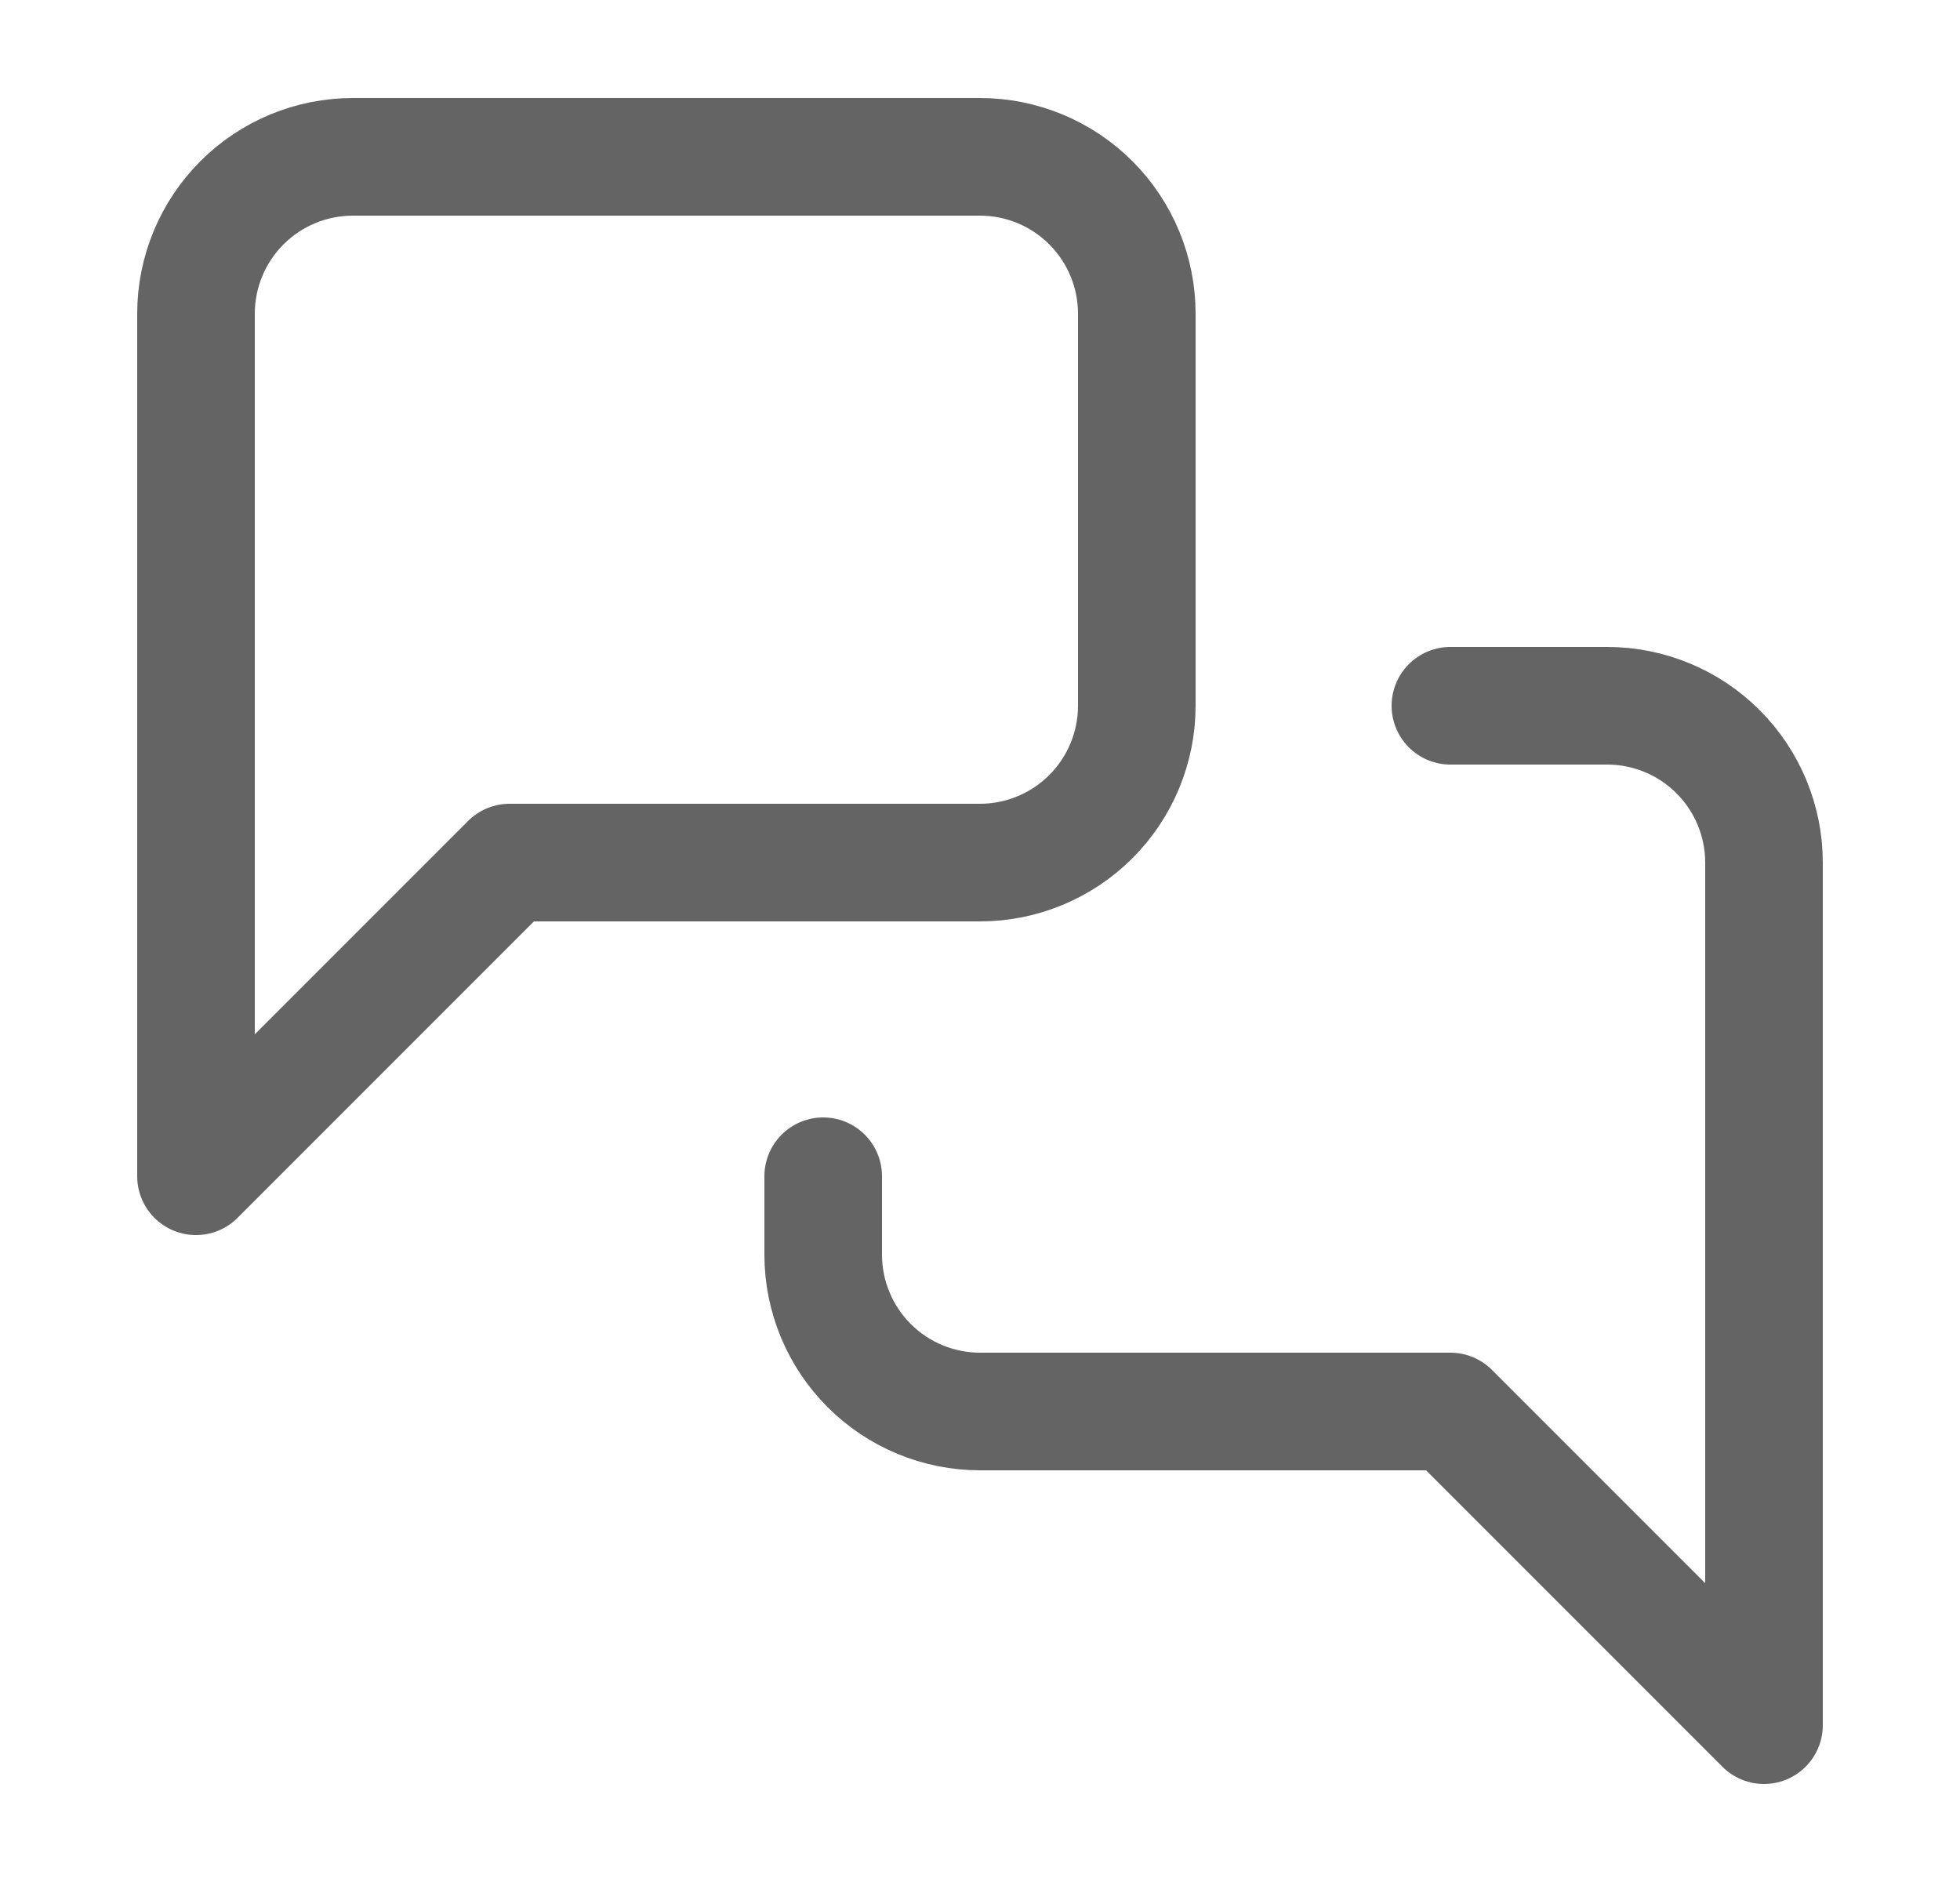
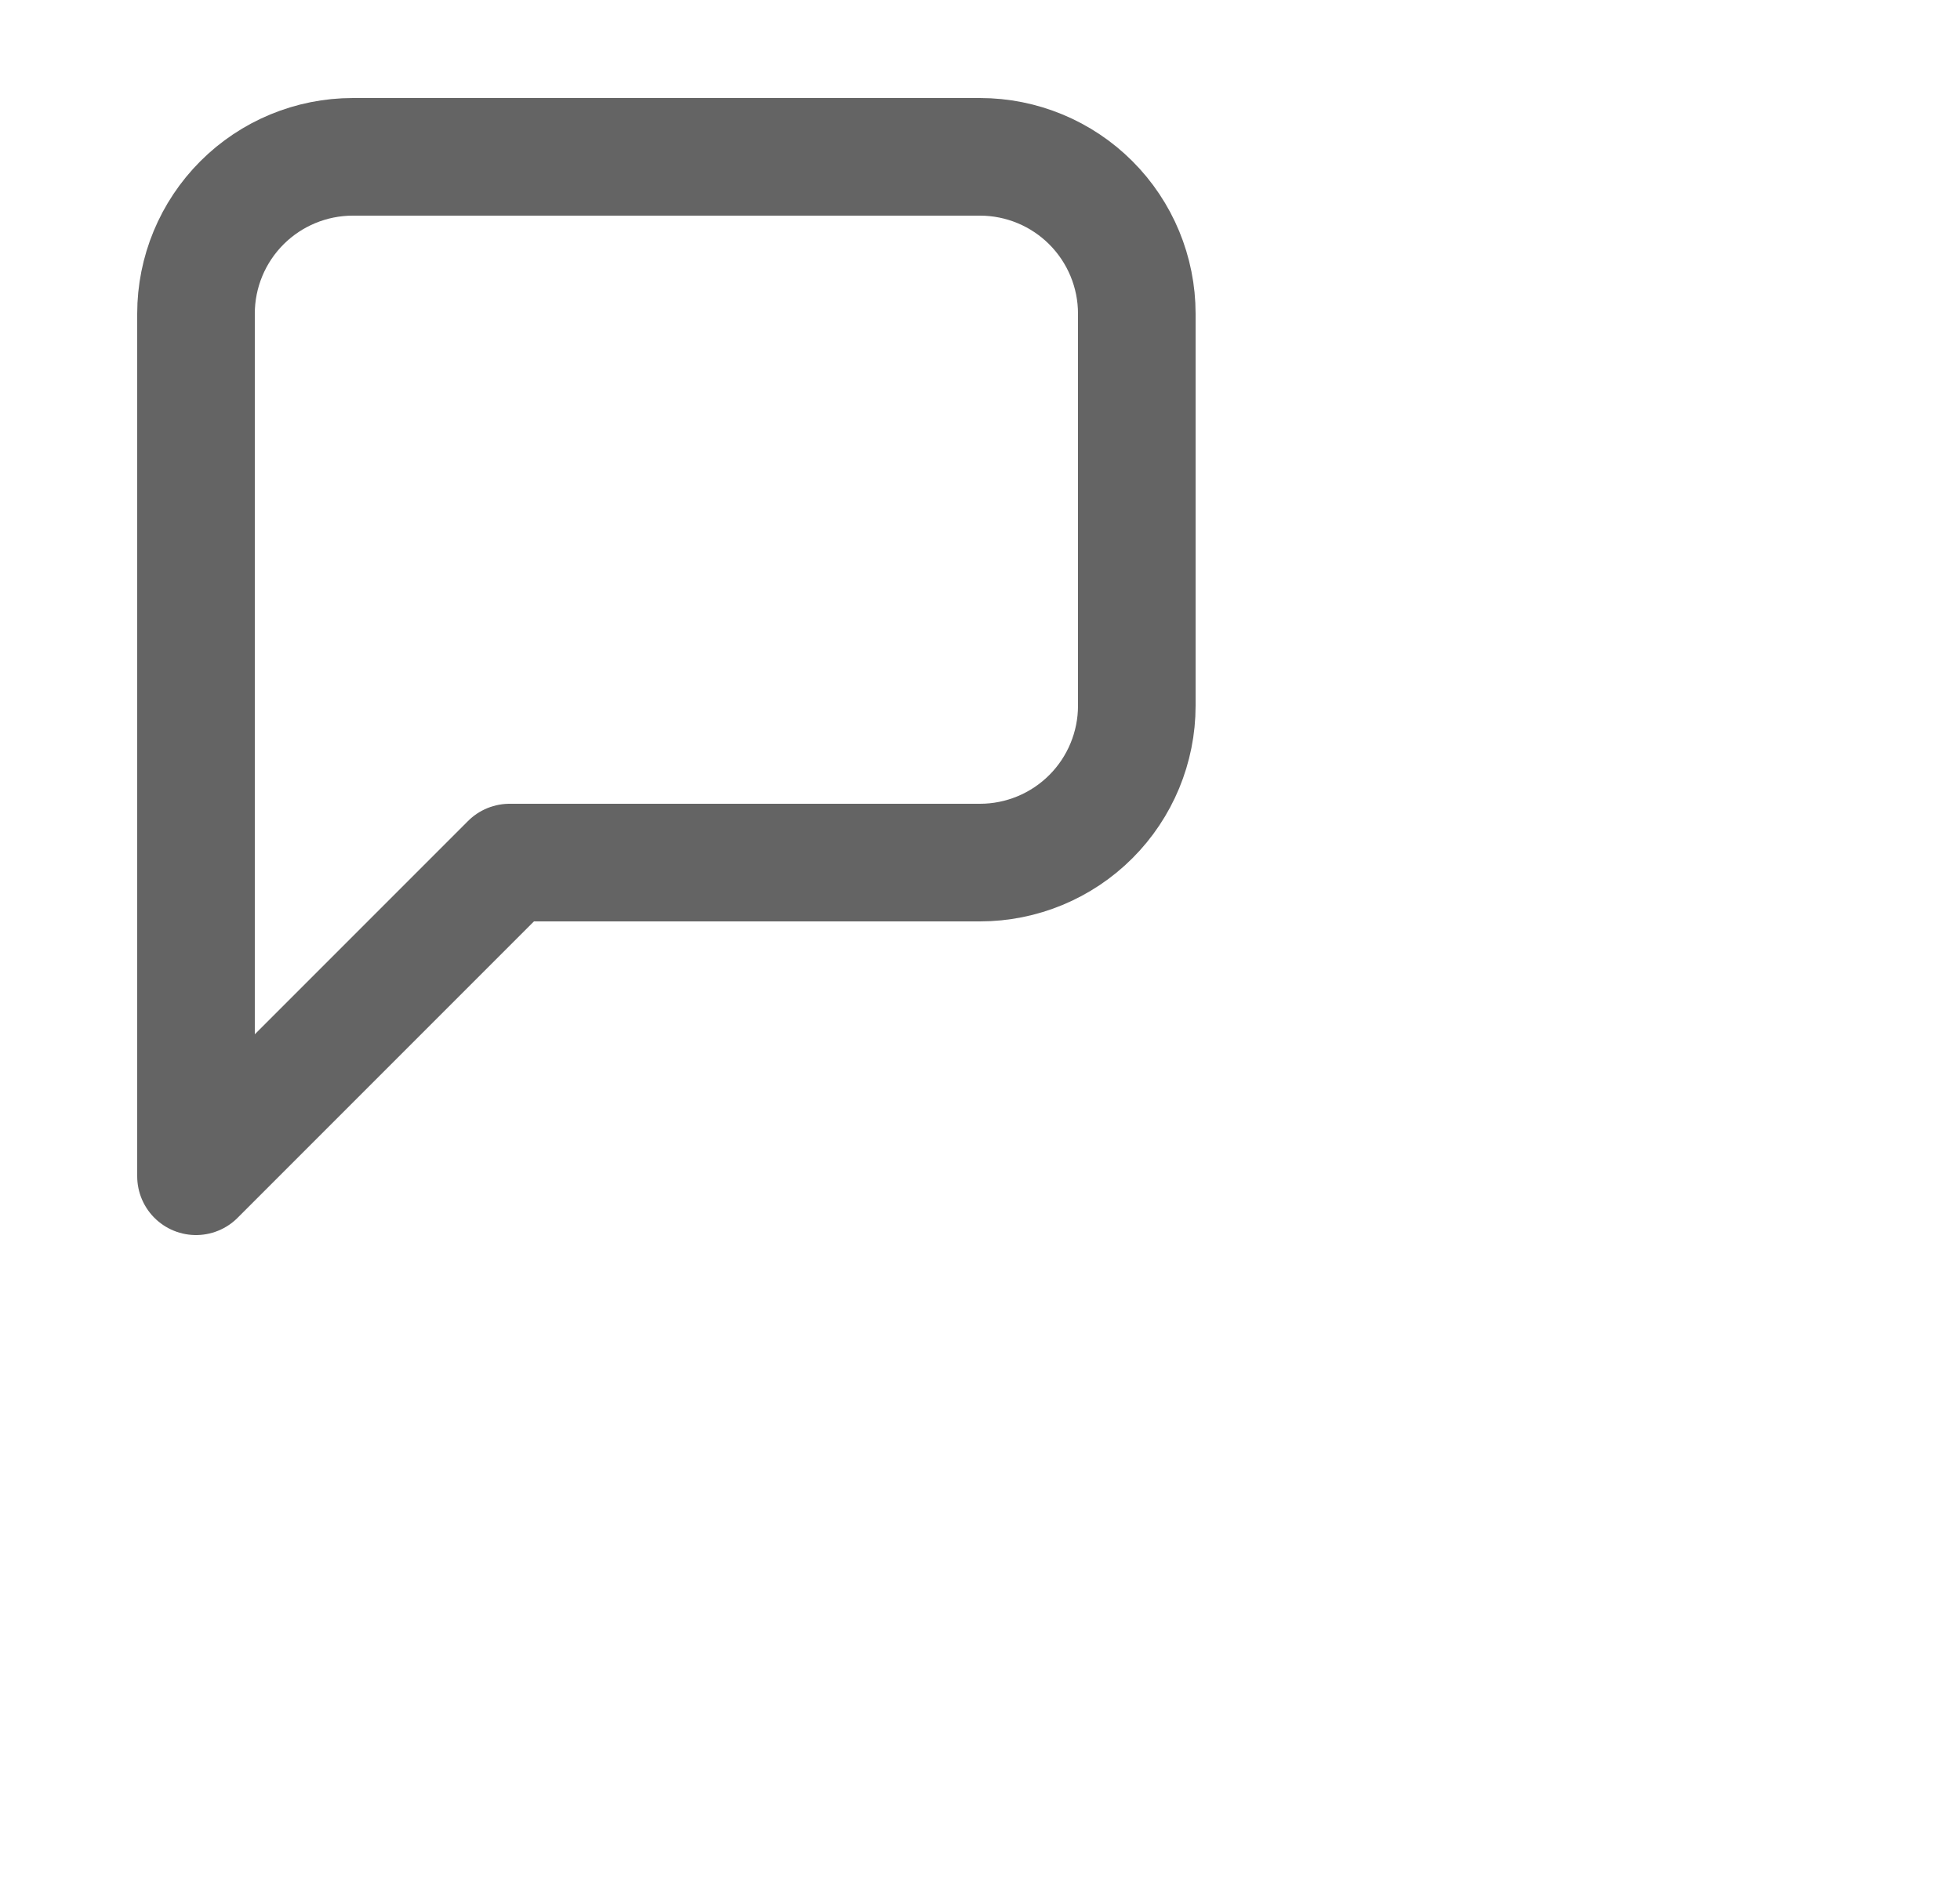
<svg xmlns="http://www.w3.org/2000/svg" width="25" height="24" viewBox="0 0 25 24" fill="none">
  <path d="M14.5 9C14.5 9.53 14.289 10.039 13.914 10.414C13.539 10.789 13.03 11 12.5 11H6.5L2.5 15V4C2.5 3.47 2.711 2.961 3.086 2.586C3.461 2.211 3.97 2 4.5 2H12.5C13.03 2 13.539 2.211 13.914 2.586C14.289 2.961 14.5 3.47 14.5 4V9Z" stroke="#646464" stroke-width="1.5" stroke-linecap="round" stroke-linejoin="round" />
-   <path d="M18.5 9H20.5C21.03 9 21.539 9.211 21.914 9.586C22.289 9.961 22.5 10.47 22.5 11V22L18.5 18H12.5C11.97 18 11.461 17.789 11.086 17.414C10.711 17.039 10.5 16.53 10.5 16V15" stroke="#646464" stroke-width="1.5" stroke-linecap="round" stroke-linejoin="round" />
</svg>